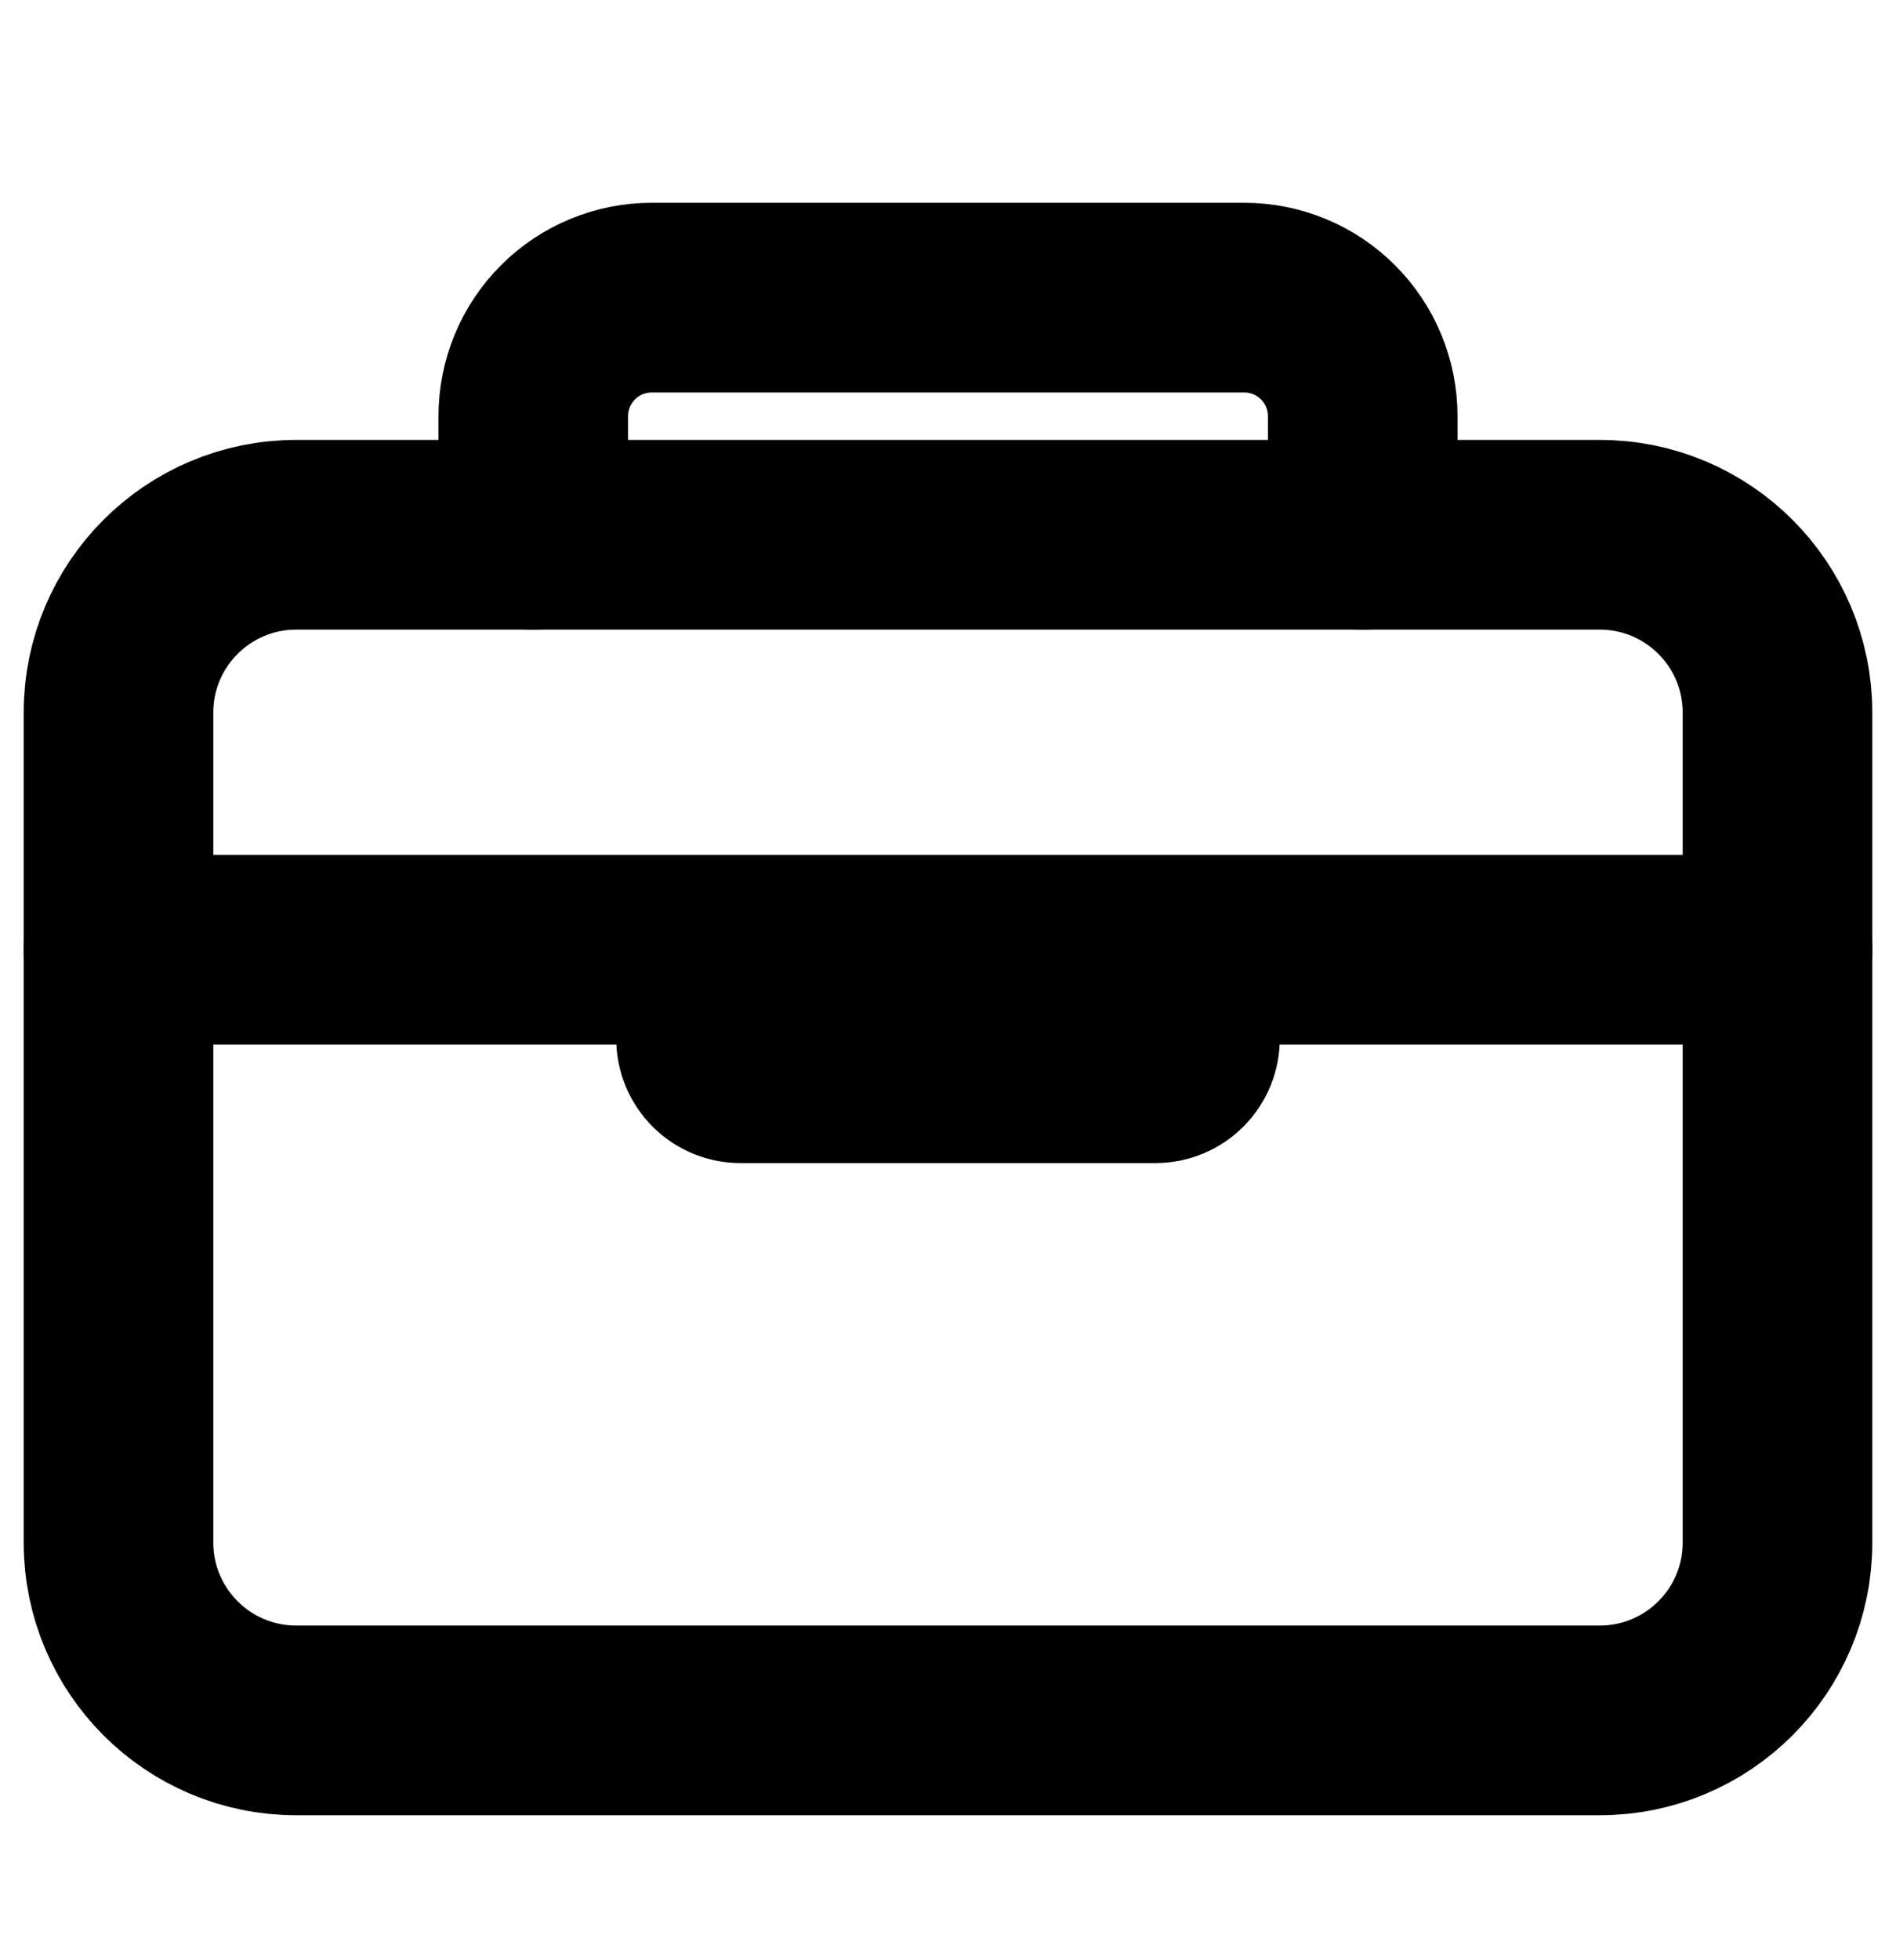
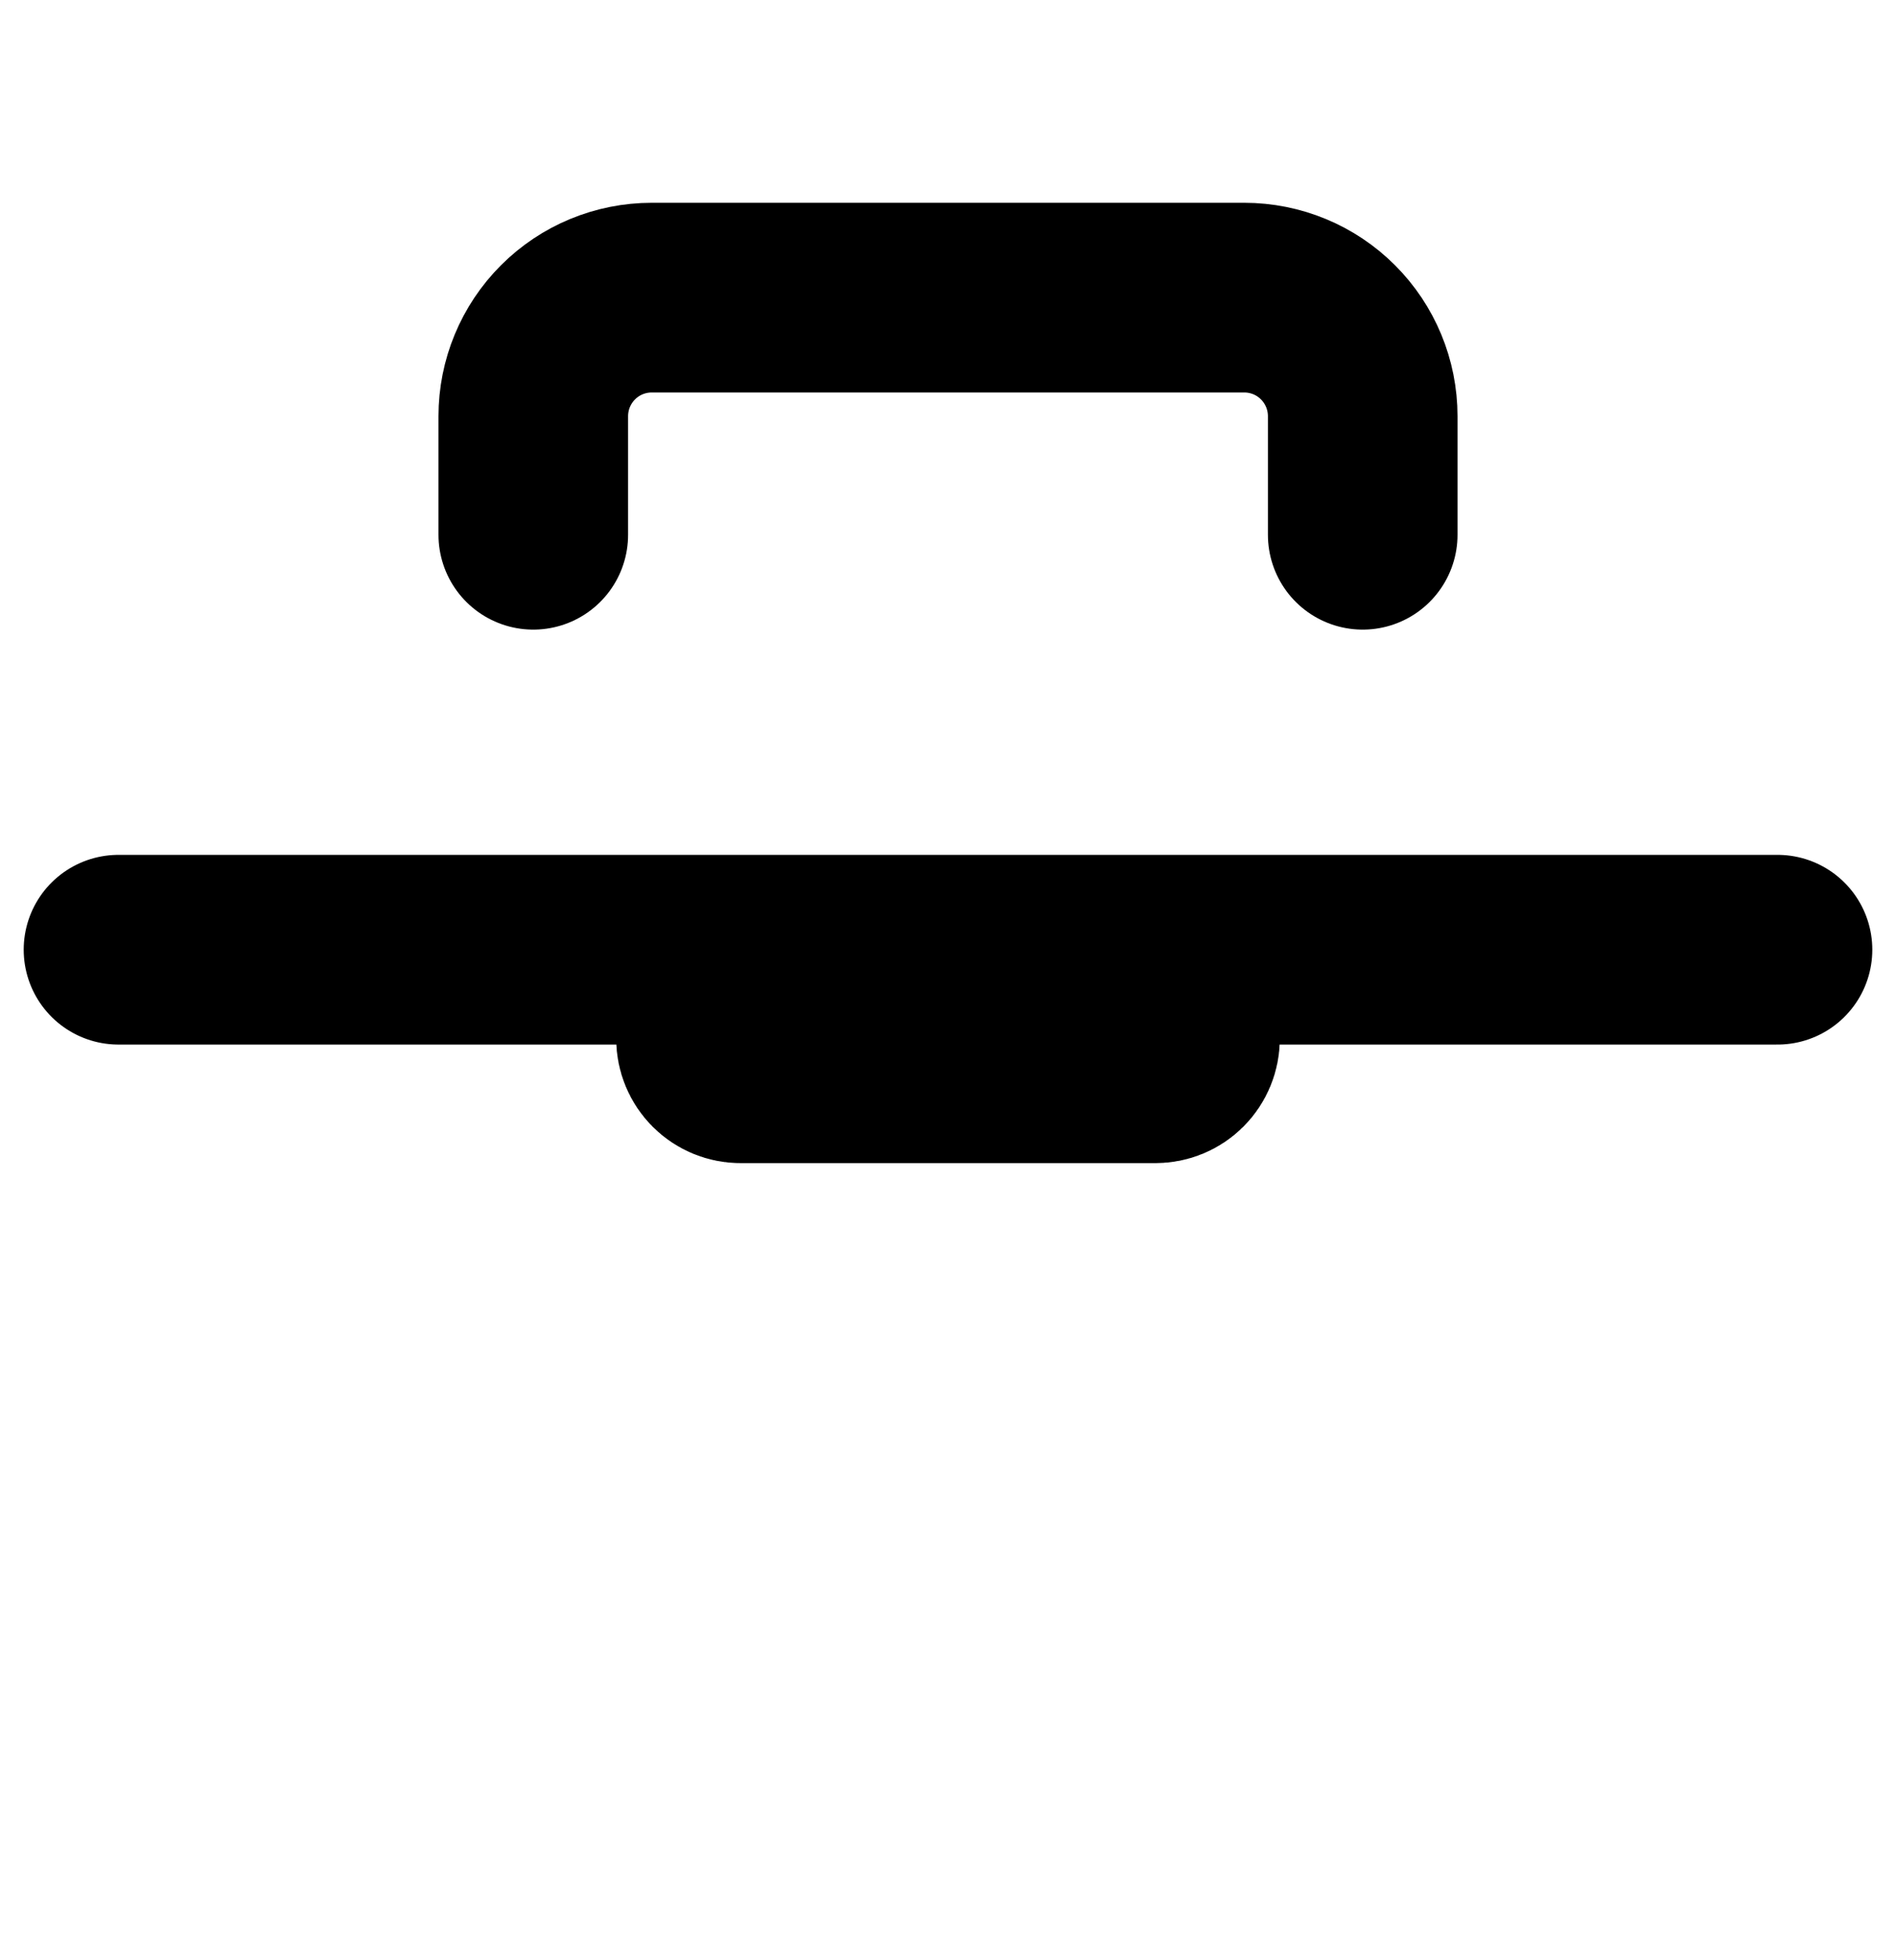
<svg xmlns="http://www.w3.org/2000/svg" width="30" height="31" viewBox="0 0 30 31" fill="none">
-   <rect x="3" y="14.957" width="24" height="12" fill="transparent" />
-   <rect x="3" y="8.957" width="24" height="6" fill="transparent" />
-   <path d="M25.312 8.457H4.688C3.134 8.457 1.875 9.716 1.875 11.269V24.394C1.875 25.948 3.134 27.207 4.688 27.207H25.312C26.866 27.207 28.125 25.948 28.125 24.394V11.269C28.125 9.716 26.866 8.457 25.312 8.457Z" stroke="black" stroke-width="3" stroke-linejoin="round" />
  <path d="M8.438 8.457V6.582C8.438 6.085 8.635 5.608 8.987 5.256C9.338 4.904 9.815 4.707 10.312 4.707H19.688C20.185 4.707 20.662 4.904 21.013 5.256C21.365 5.608 21.562 6.085 21.562 6.582V8.457M28.125 15.019H1.875H28.125ZM18.75 15.019V16.426C18.75 16.55 18.701 16.669 18.613 16.757C18.525 16.845 18.406 16.894 18.281 16.894H11.719C11.594 16.894 11.475 16.845 11.387 16.757C11.299 16.669 11.25 16.55 11.25 16.426V15.019" fill="transparent" />
  <path d="M8.438 8.457V6.582C8.438 6.085 8.635 5.608 8.987 5.256C9.338 4.904 9.815 4.707 10.312 4.707H19.688C20.185 4.707 20.662 4.904 21.013 5.256C21.365 5.608 21.562 6.085 21.562 6.582V8.457M28.125 15.019H1.875M18.75 15.019V16.426C18.75 16.55 18.701 16.669 18.613 16.757C18.525 16.845 18.406 16.894 18.281 16.894H11.719C11.594 16.894 11.475 16.845 11.387 16.757C11.299 16.669 11.25 16.55 11.25 16.426V15.019" stroke="black" stroke-width="3" stroke-linecap="round" stroke-linejoin="round" />
</svg>